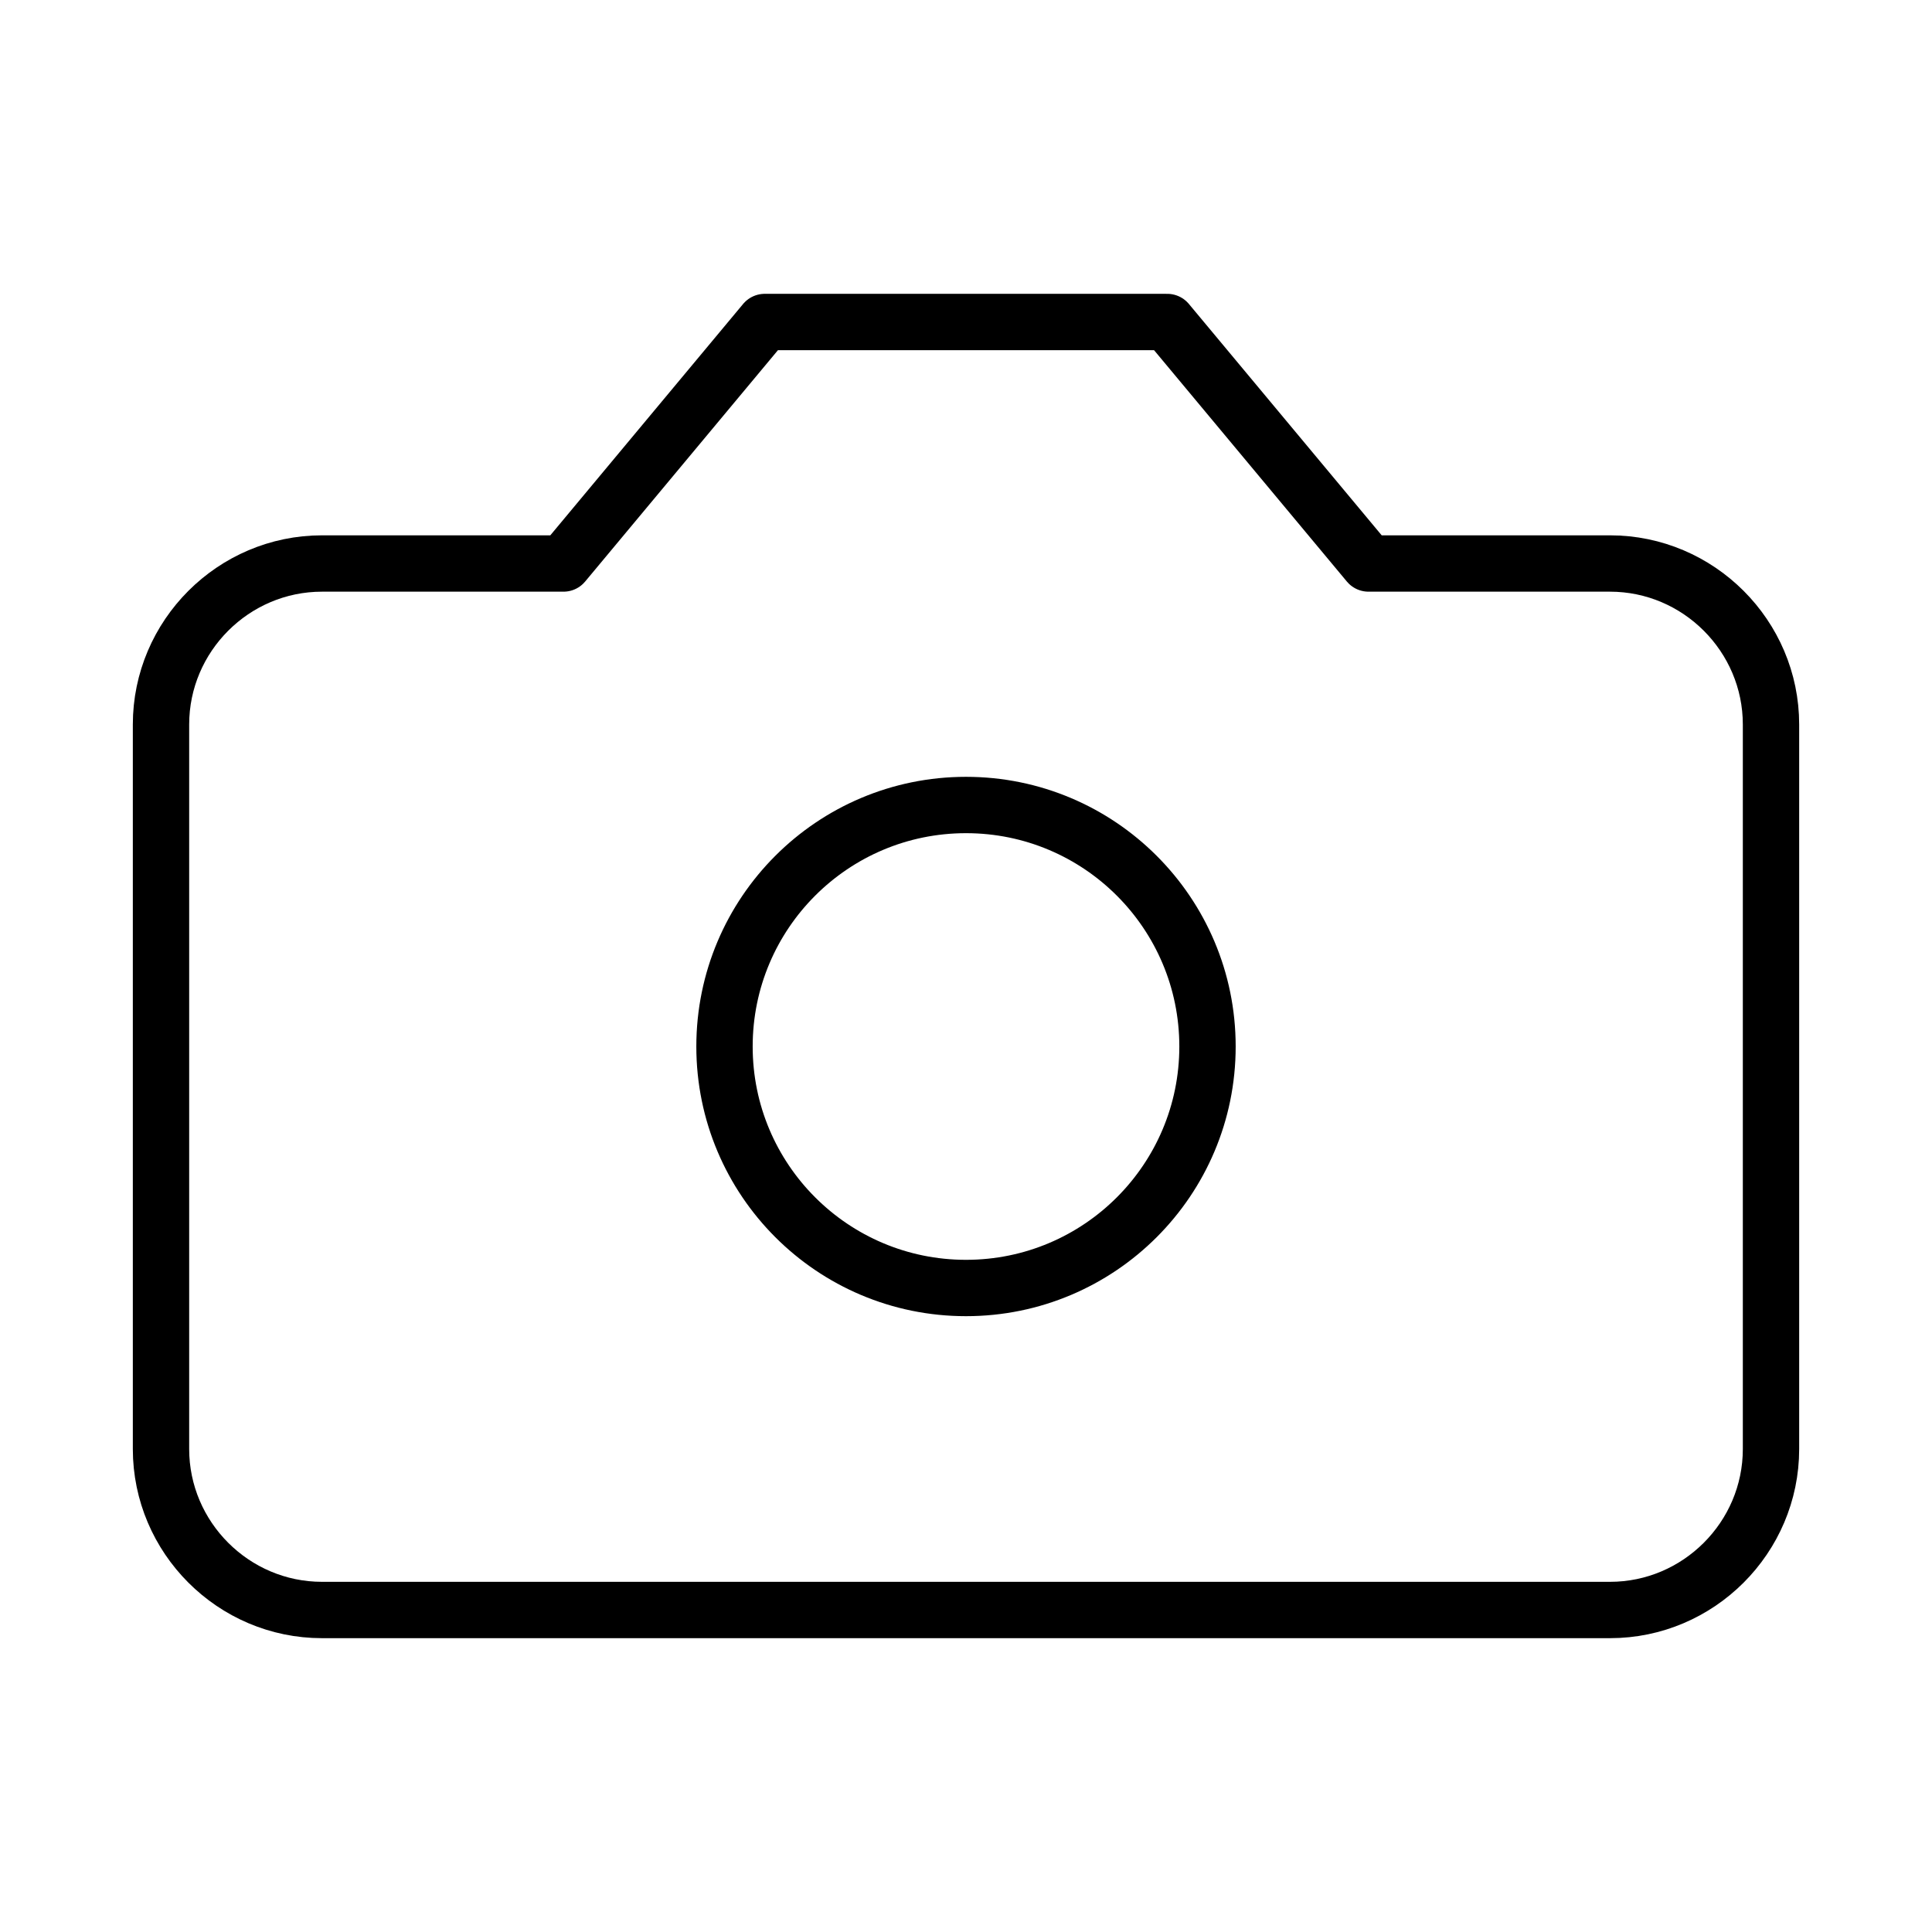
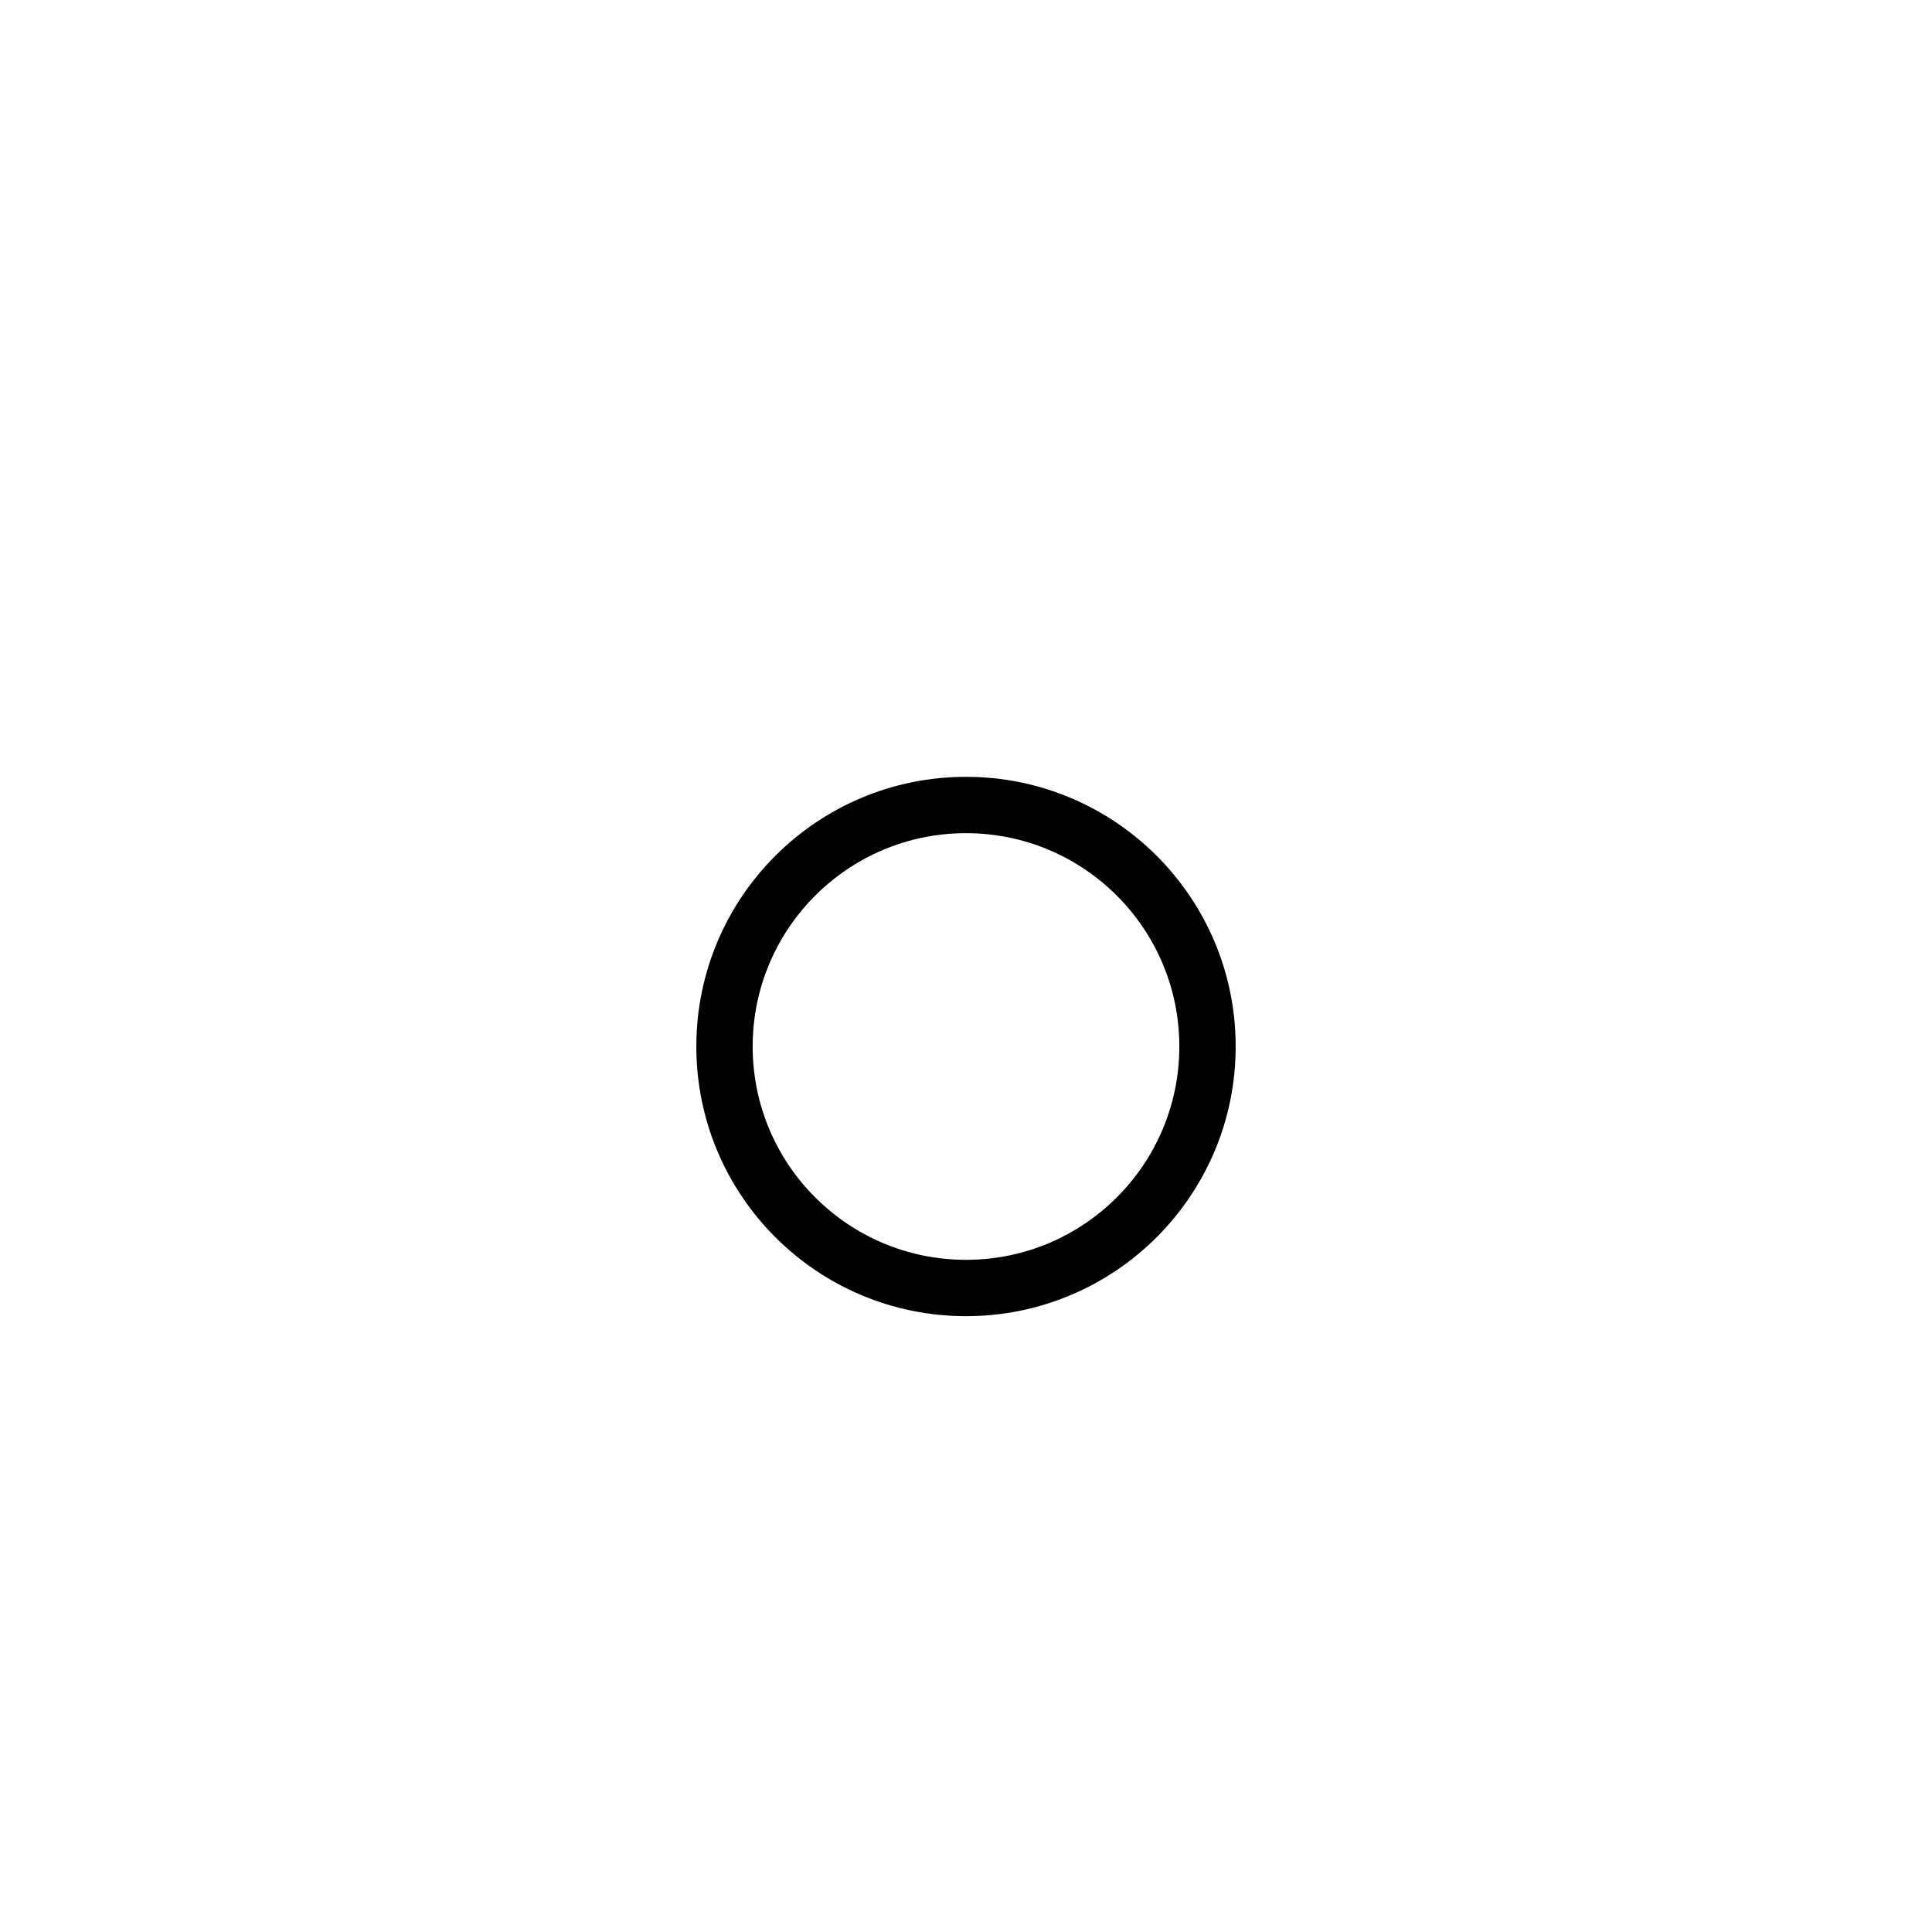
<svg xmlns="http://www.w3.org/2000/svg" version="1.1" viewBox="0 0 24 24">
  <defs>
    <style> .cls-1 { fill: none; stroke: #000; stroke-linecap: round; stroke-linejoin: round; stroke-width: .7px; } </style>
  </defs>
  <g>
    <g id="_レイヤー_1" data-name="レイヤー_1">
-       <path class="cls-1" d="M14.5,4h-5l-2.5,3h-3c-1.1,0-2,.9-2,2v9c0,1.1.9,2,2,2h16c1.1,0,2-.9,2-2v-9c0-1.1-.9-2-2-2h-3l-2.5-3Z" />
      <circle class="cls-1" cx="12" cy="13" r="3" />
    </g>
  </g>
</svg>